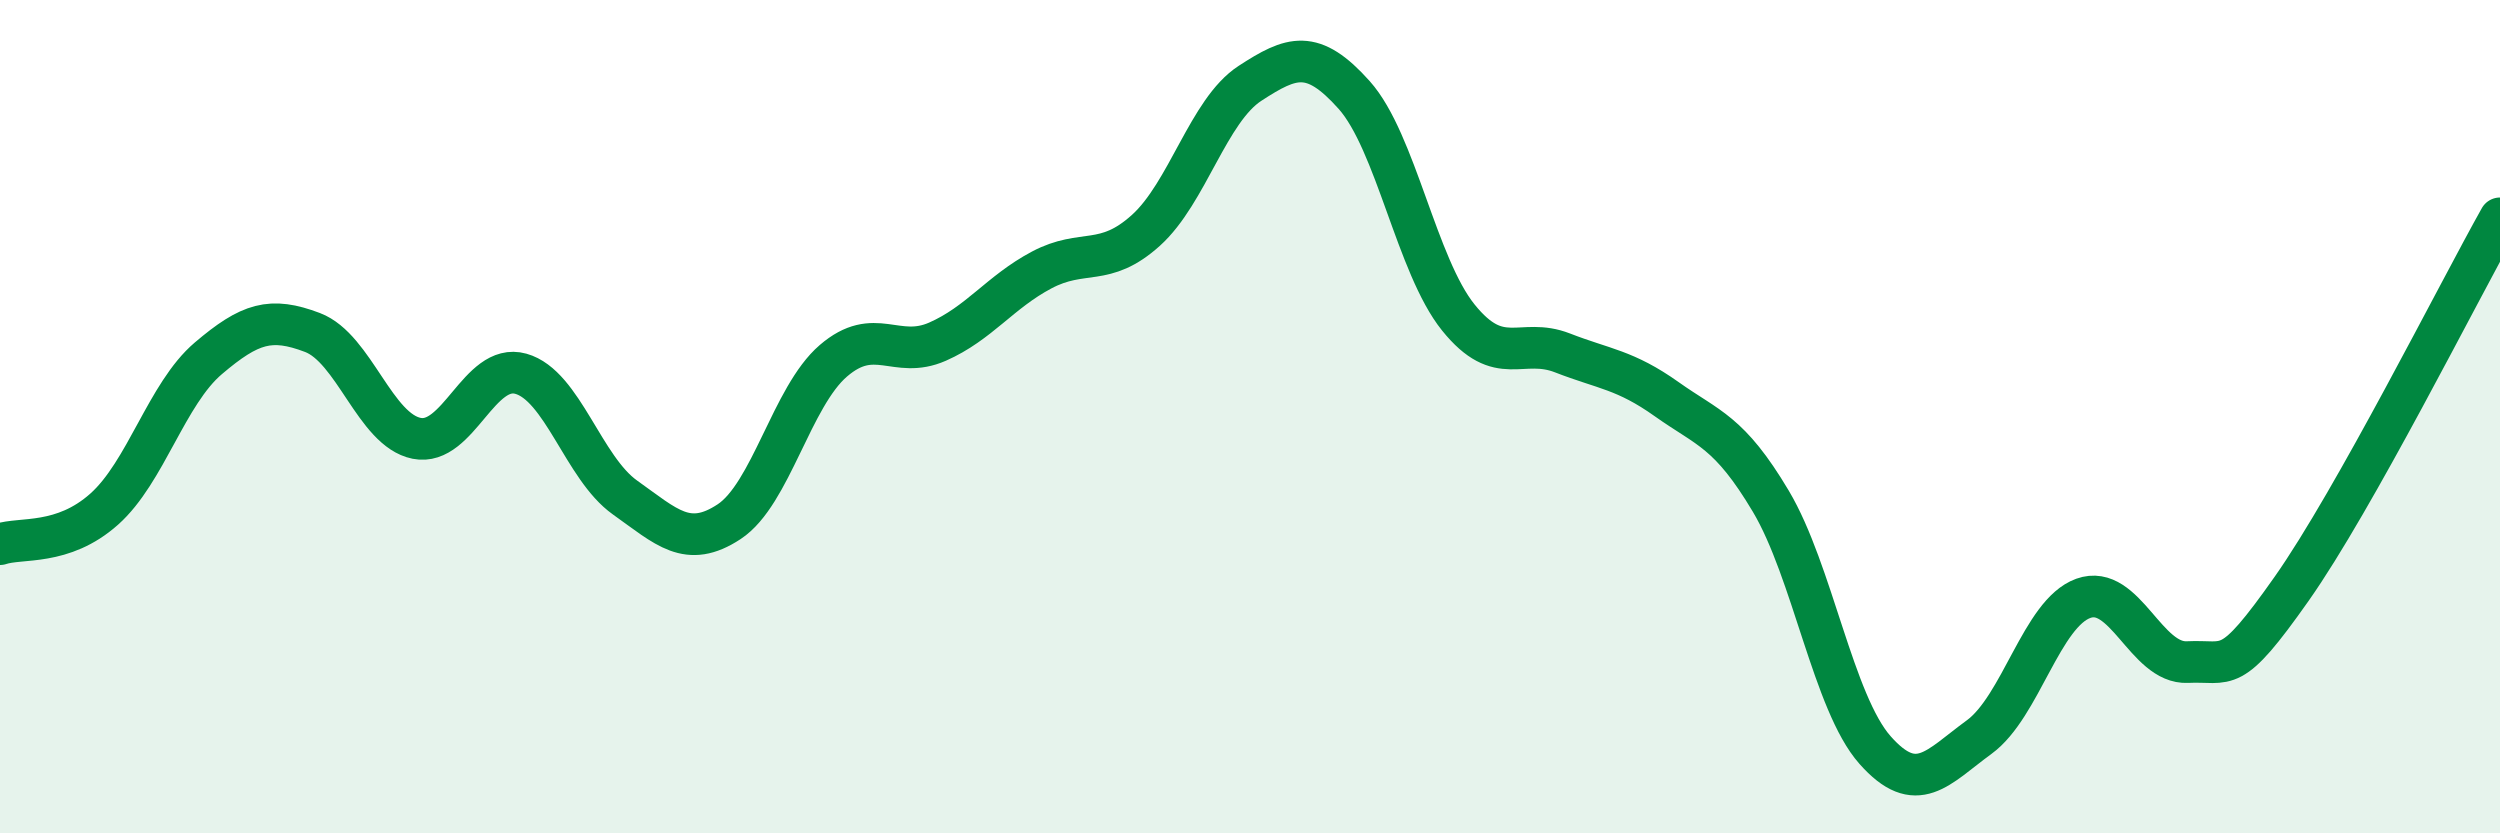
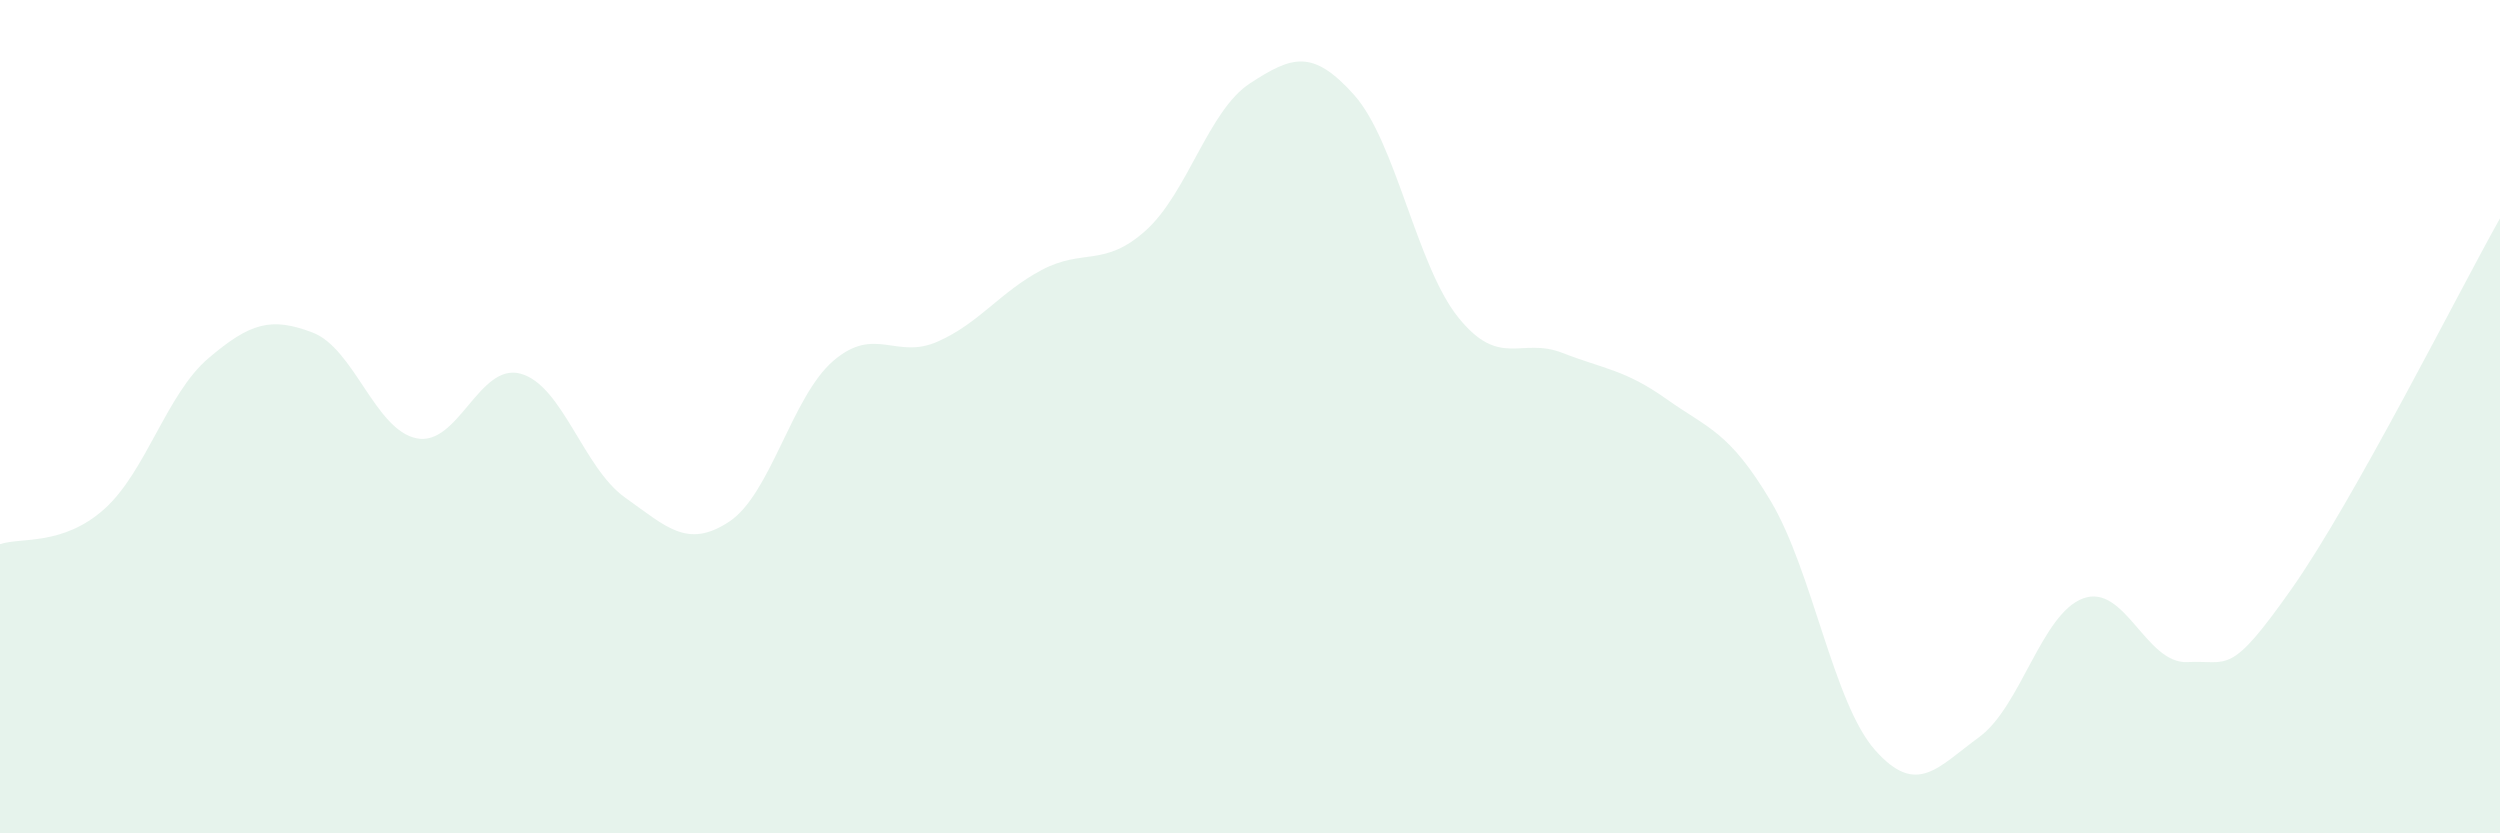
<svg xmlns="http://www.w3.org/2000/svg" width="60" height="20" viewBox="0 0 60 20">
  <path d="M 0,13.06 C 0.5,12.89 1.5,13.11 2.5,12.22 C 3.5,11.33 4,9.45 5,8.6 C 6,7.75 6.5,7.6 7.5,7.98 C 8.5,8.36 9,10.32 10,10.52 C 11,10.72 11.5,8.69 12.5,8.97 C 13.5,9.25 14,11.23 15,11.94 C 16,12.65 16.5,13.18 17.5,12.52 C 18.5,11.86 19,9.52 20,8.66 C 21,7.8 21.5,8.64 22.5,8.2 C 23.5,7.76 24,7.01 25,6.48 C 26,5.95 26.5,6.43 27.5,5.53 C 28.5,4.63 29,2.65 30,2 C 31,1.35 31.5,1.16 32.5,2.28 C 33.5,3.4 34,6.38 35,7.62 C 36,8.86 36.5,8.08 37.5,8.47 C 38.5,8.86 39,8.87 40,9.58 C 41,10.29 41.5,10.35 42.5,12.03 C 43.5,13.71 44,16.87 45,18 C 46,19.13 46.5,18.42 47.5,17.69 C 48.5,16.96 49,14.72 50,14.36 C 51,14 51.5,15.94 52.5,15.89 C 53.5,15.84 53.5,16.26 55,14.13 C 56.5,12 59,7.02 60,5.24L60 20L0 20Z" fill="#008740" opacity="0.1" stroke-linecap="round" stroke-linejoin="round" />
-   <path d="M 0,13.06 C 0.5,12.89 1.5,13.11 2.5,12.22 C 3.5,11.33 4,9.45 5,8.6 C 6,7.75 6.5,7.6 7.5,7.98 C 8.5,8.36 9,10.32 10,10.52 C 11,10.72 11.5,8.69 12.5,8.97 C 13.5,9.25 14,11.23 15,11.94 C 16,12.65 16.5,13.18 17.5,12.52 C 18.5,11.86 19,9.52 20,8.66 C 21,7.8 21.5,8.64 22.5,8.2 C 23.5,7.76 24,7.01 25,6.48 C 26,5.95 26.5,6.43 27.5,5.53 C 28.5,4.63 29,2.65 30,2 C 31,1.35 31.5,1.16 32.5,2.28 C 33.5,3.4 34,6.38 35,7.62 C 36,8.86 36.5,8.08 37.5,8.47 C 38.5,8.86 39,8.87 40,9.58 C 41,10.29 41.5,10.35 42.5,12.03 C 43.5,13.71 44,16.87 45,18 C 46,19.13 46.5,18.42 47.5,17.69 C 48.5,16.96 49,14.72 50,14.36 C 51,14 51.5,15.94 52.5,15.89 C 53.5,15.84 53.5,16.26 55,14.13 C 56.5,12 59,7.02 60,5.24" stroke="#008740" stroke-width="1" fill="none" stroke-linecap="round" stroke-linejoin="round" />
</svg>